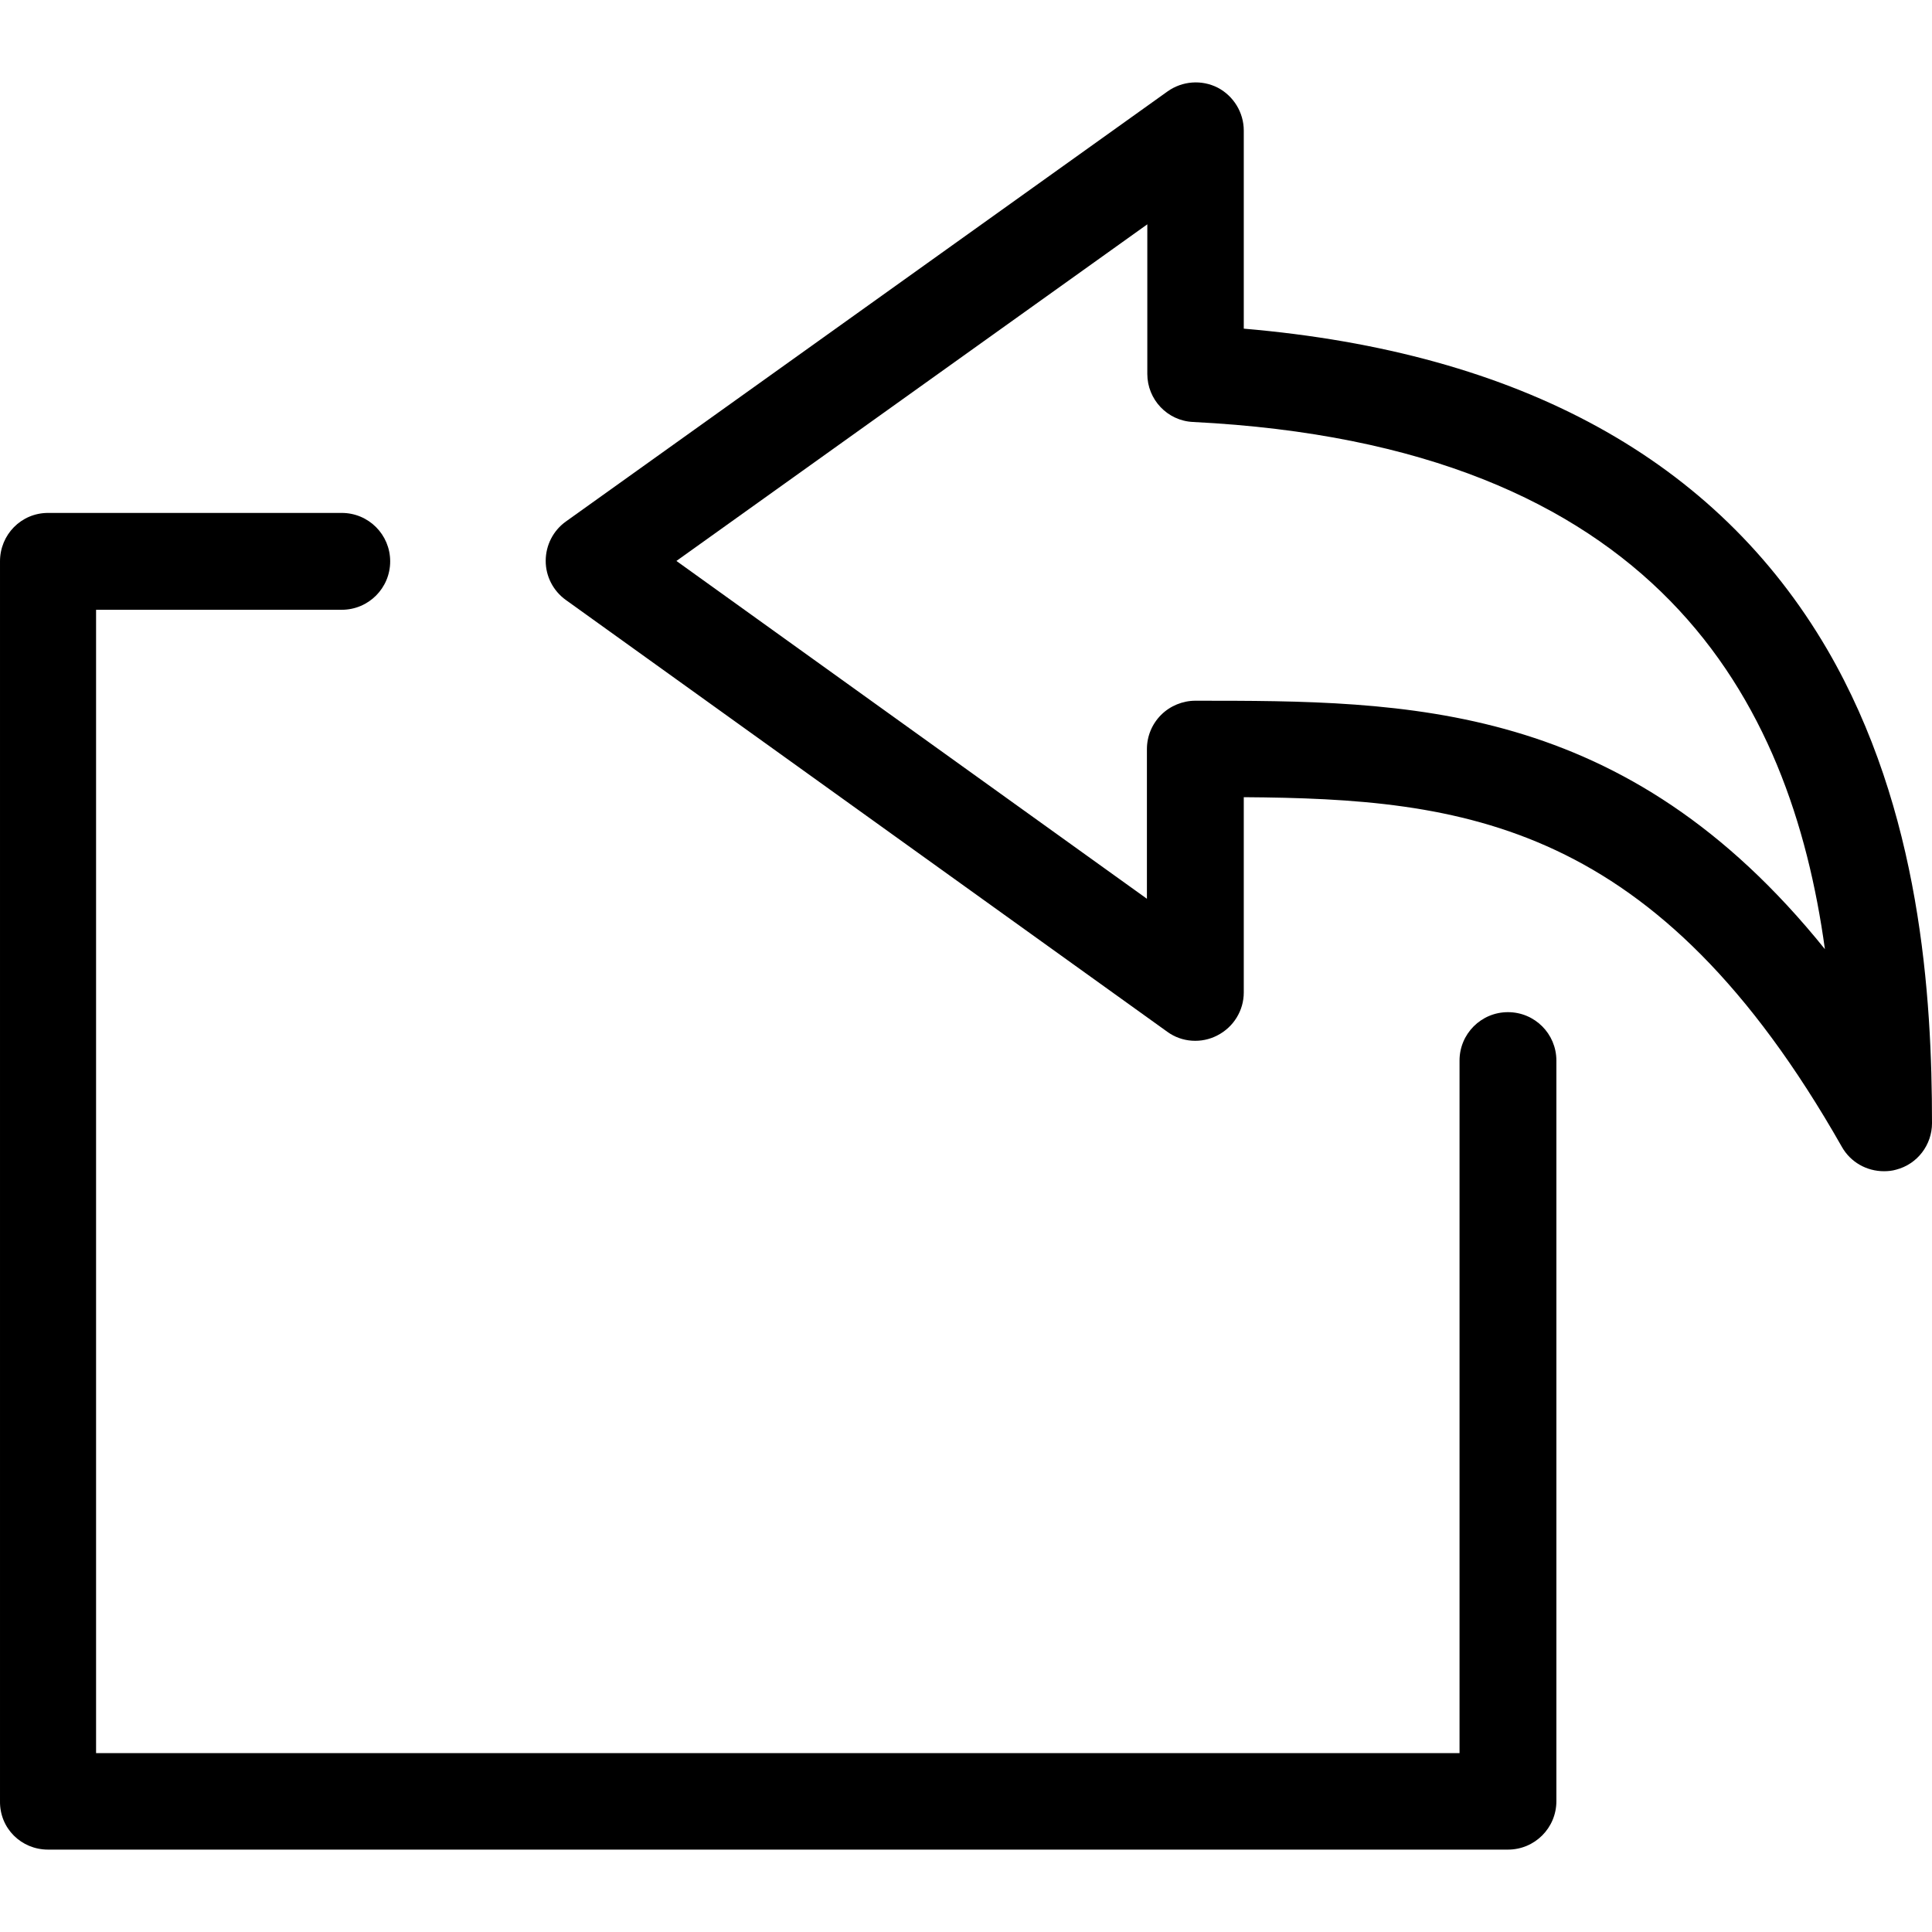
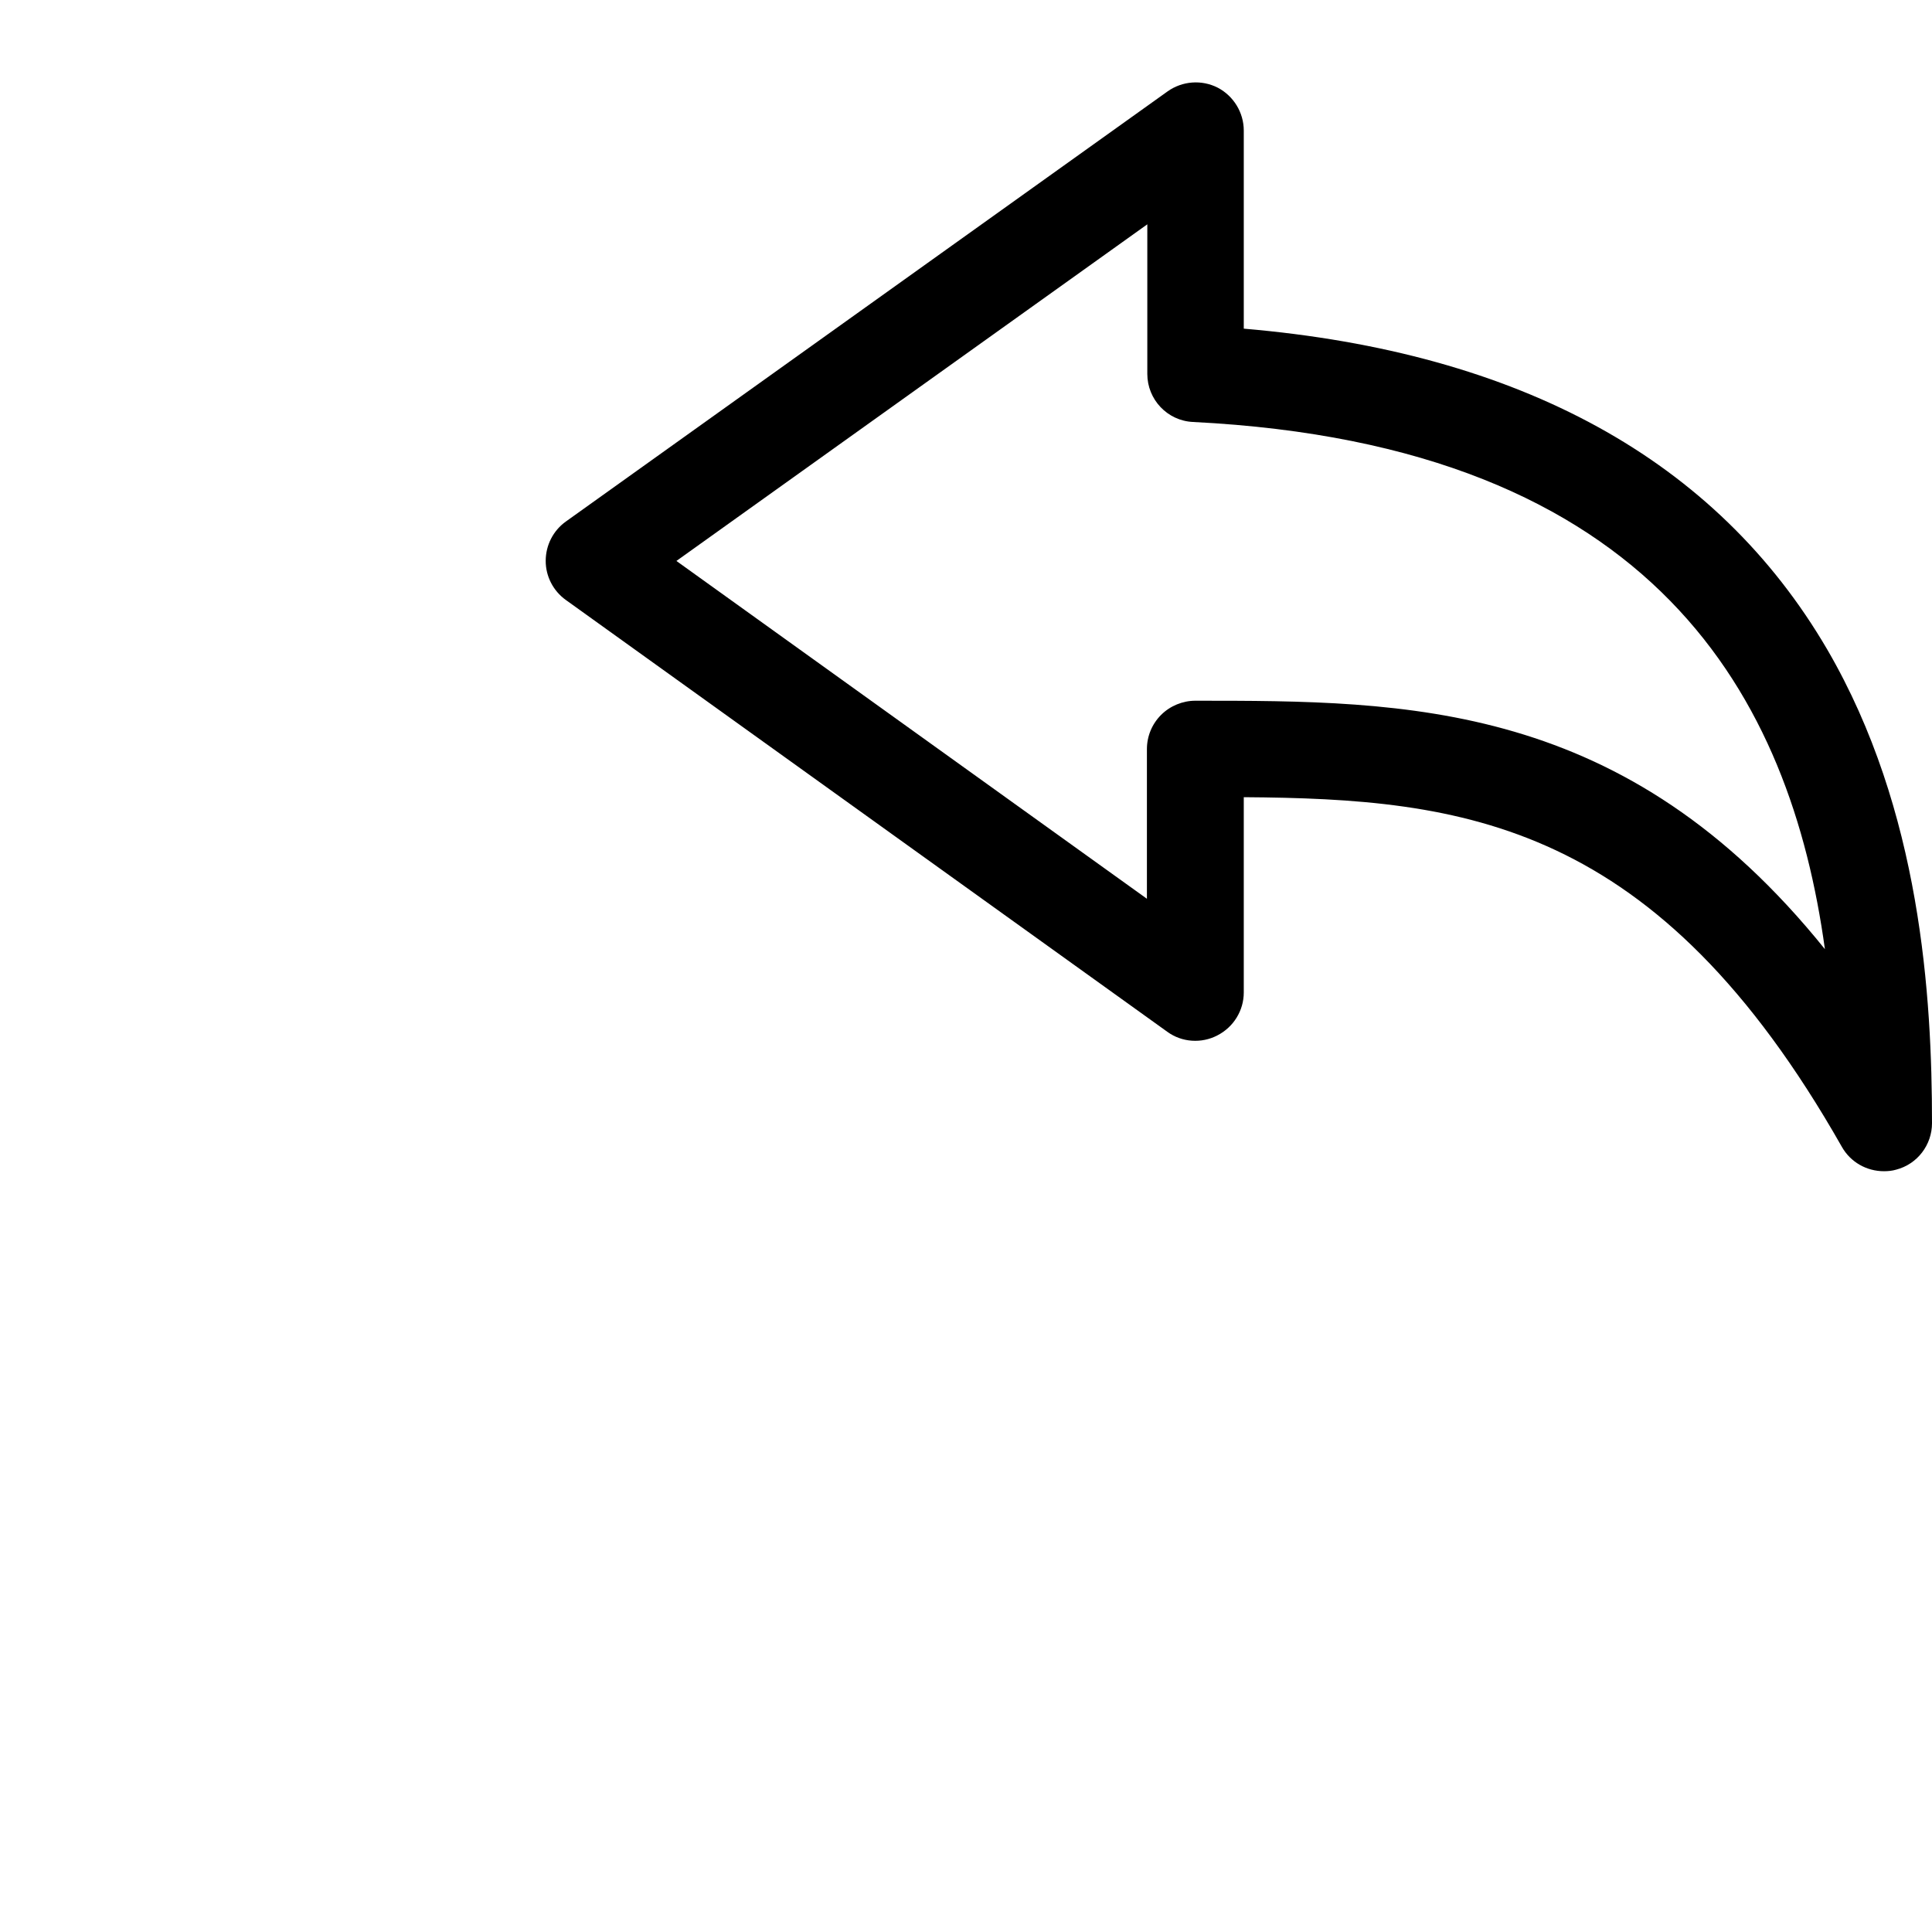
<svg xmlns="http://www.w3.org/2000/svg" fill="#000000" height="800px" width="800px" version="1.1" id="Capa_1" viewBox="0 0 490.701 490.701" xml:space="preserve">
  <g>
    <g>
      <path d="M143.701,152.374l152.8,109.7c3.7,2.7,8.7,3,12.7,0.9c4.1-2.1,6.7-6.3,6.7-10.9v-49.6c55.9,0.4,104.9,6,151.9,88.8    c2.2,3.9,6.3,6.2,10.7,6.2c1,0,2.1-0.1,3.1-0.4c5.4-1.4,9.1-6.3,9.1-11.8c0-32.1-2.8-79.4-26.6-120.3    c-28.1-48.1-77.9-75.5-148.2-81.5v-50.3c0-4.6-2.6-8.8-6.6-10.9c-4.1-2.1-9-1.7-12.7,0.9l-152.9,109.3c-3.2,2.3-5.1,6-5.1,10    C138.601,146.374,140.501,150.074,143.701,152.374z M291.401,56.974v38c0,6.5,5.1,11.9,11.6,12.2c118,5.9,151.8,70.7,160.5,133.9    c-50.8-63.1-106.1-63.1-159.9-63.1l0,0c-3.2,0-6.4,1.3-8.7,3.6s-3.6,5.4-3.6,8.7v38l-119.5-85.8L291.401,56.974z" />
-       <path d="M12.201,469.774h370.8c6.8,0,12.3-5.5,12.3-12.3v-188.1c0-6.8-5.5-12.3-12.3-12.3s-12.3,5.5-12.3,12.3v175.9h-346.3    v-290.4h62.4c6.8,0,12.3-5.5,12.3-12.3s-5.5-12.3-12.3-12.3h-74.6c-6.8,0-12.2,5.5-12.2,12.3v314.9    C-0.099,464.374,5.401,469.774,12.201,469.774z" />
    </g>
  </g>
</svg>